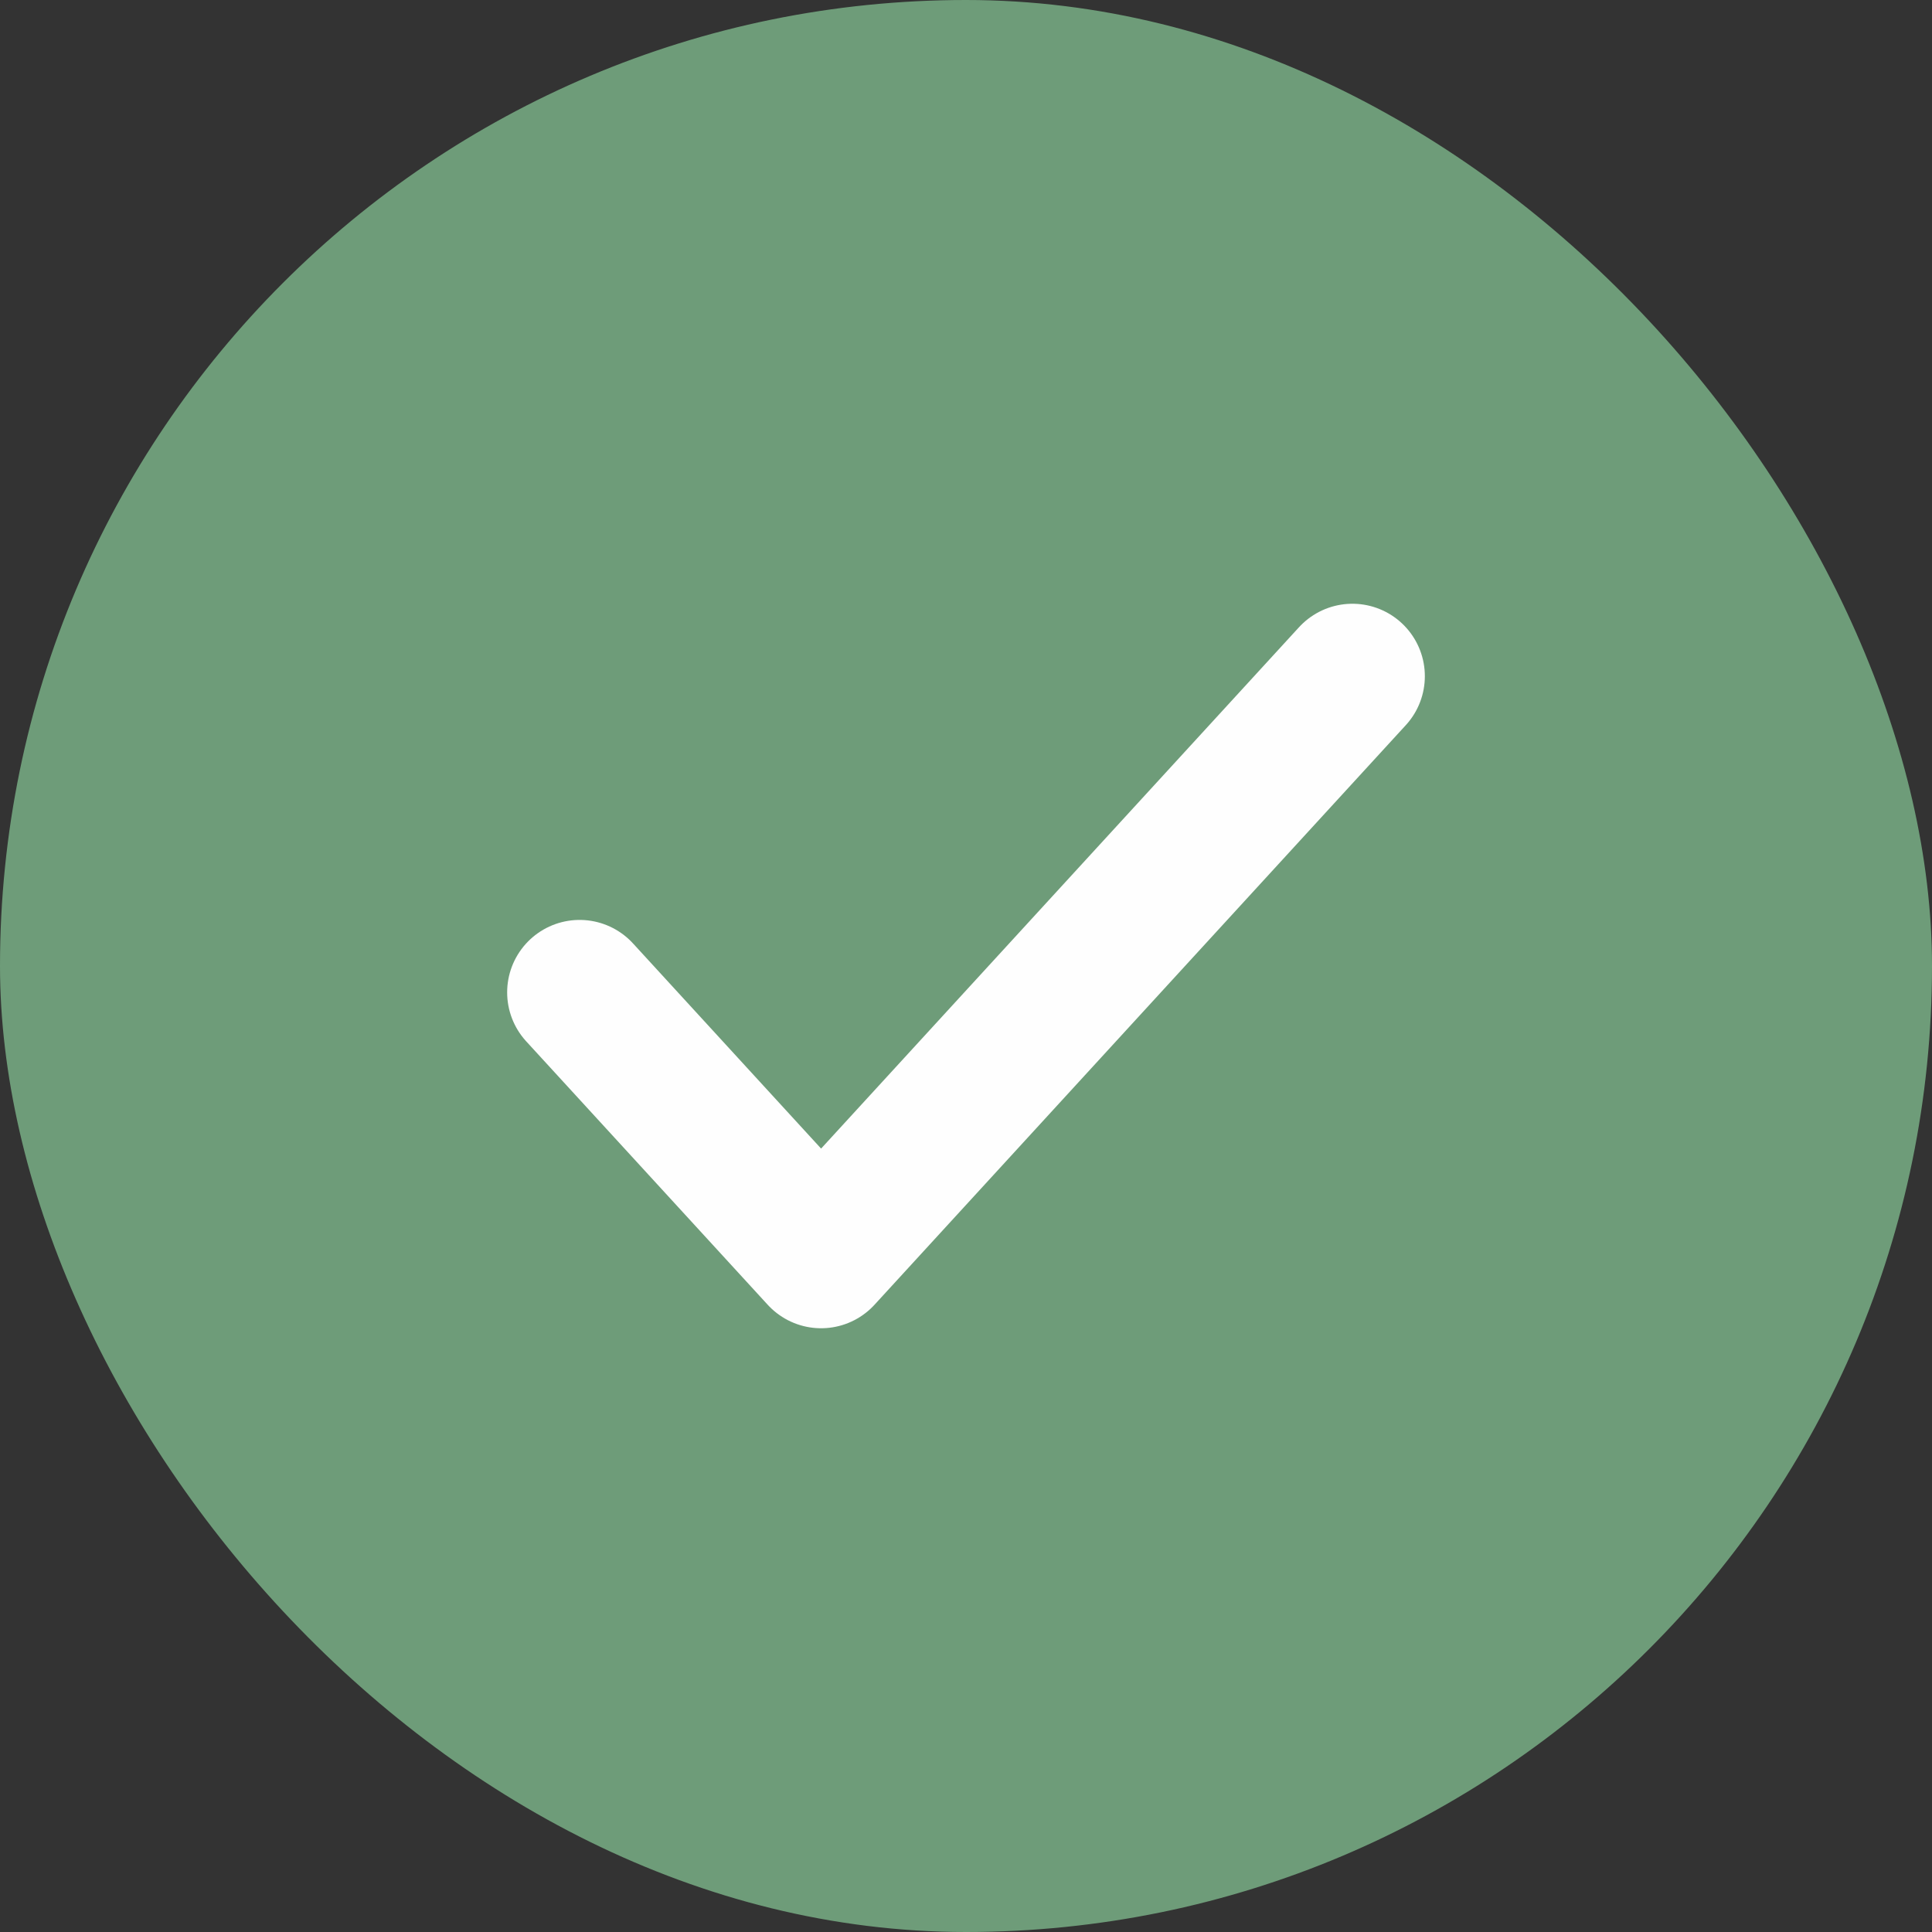
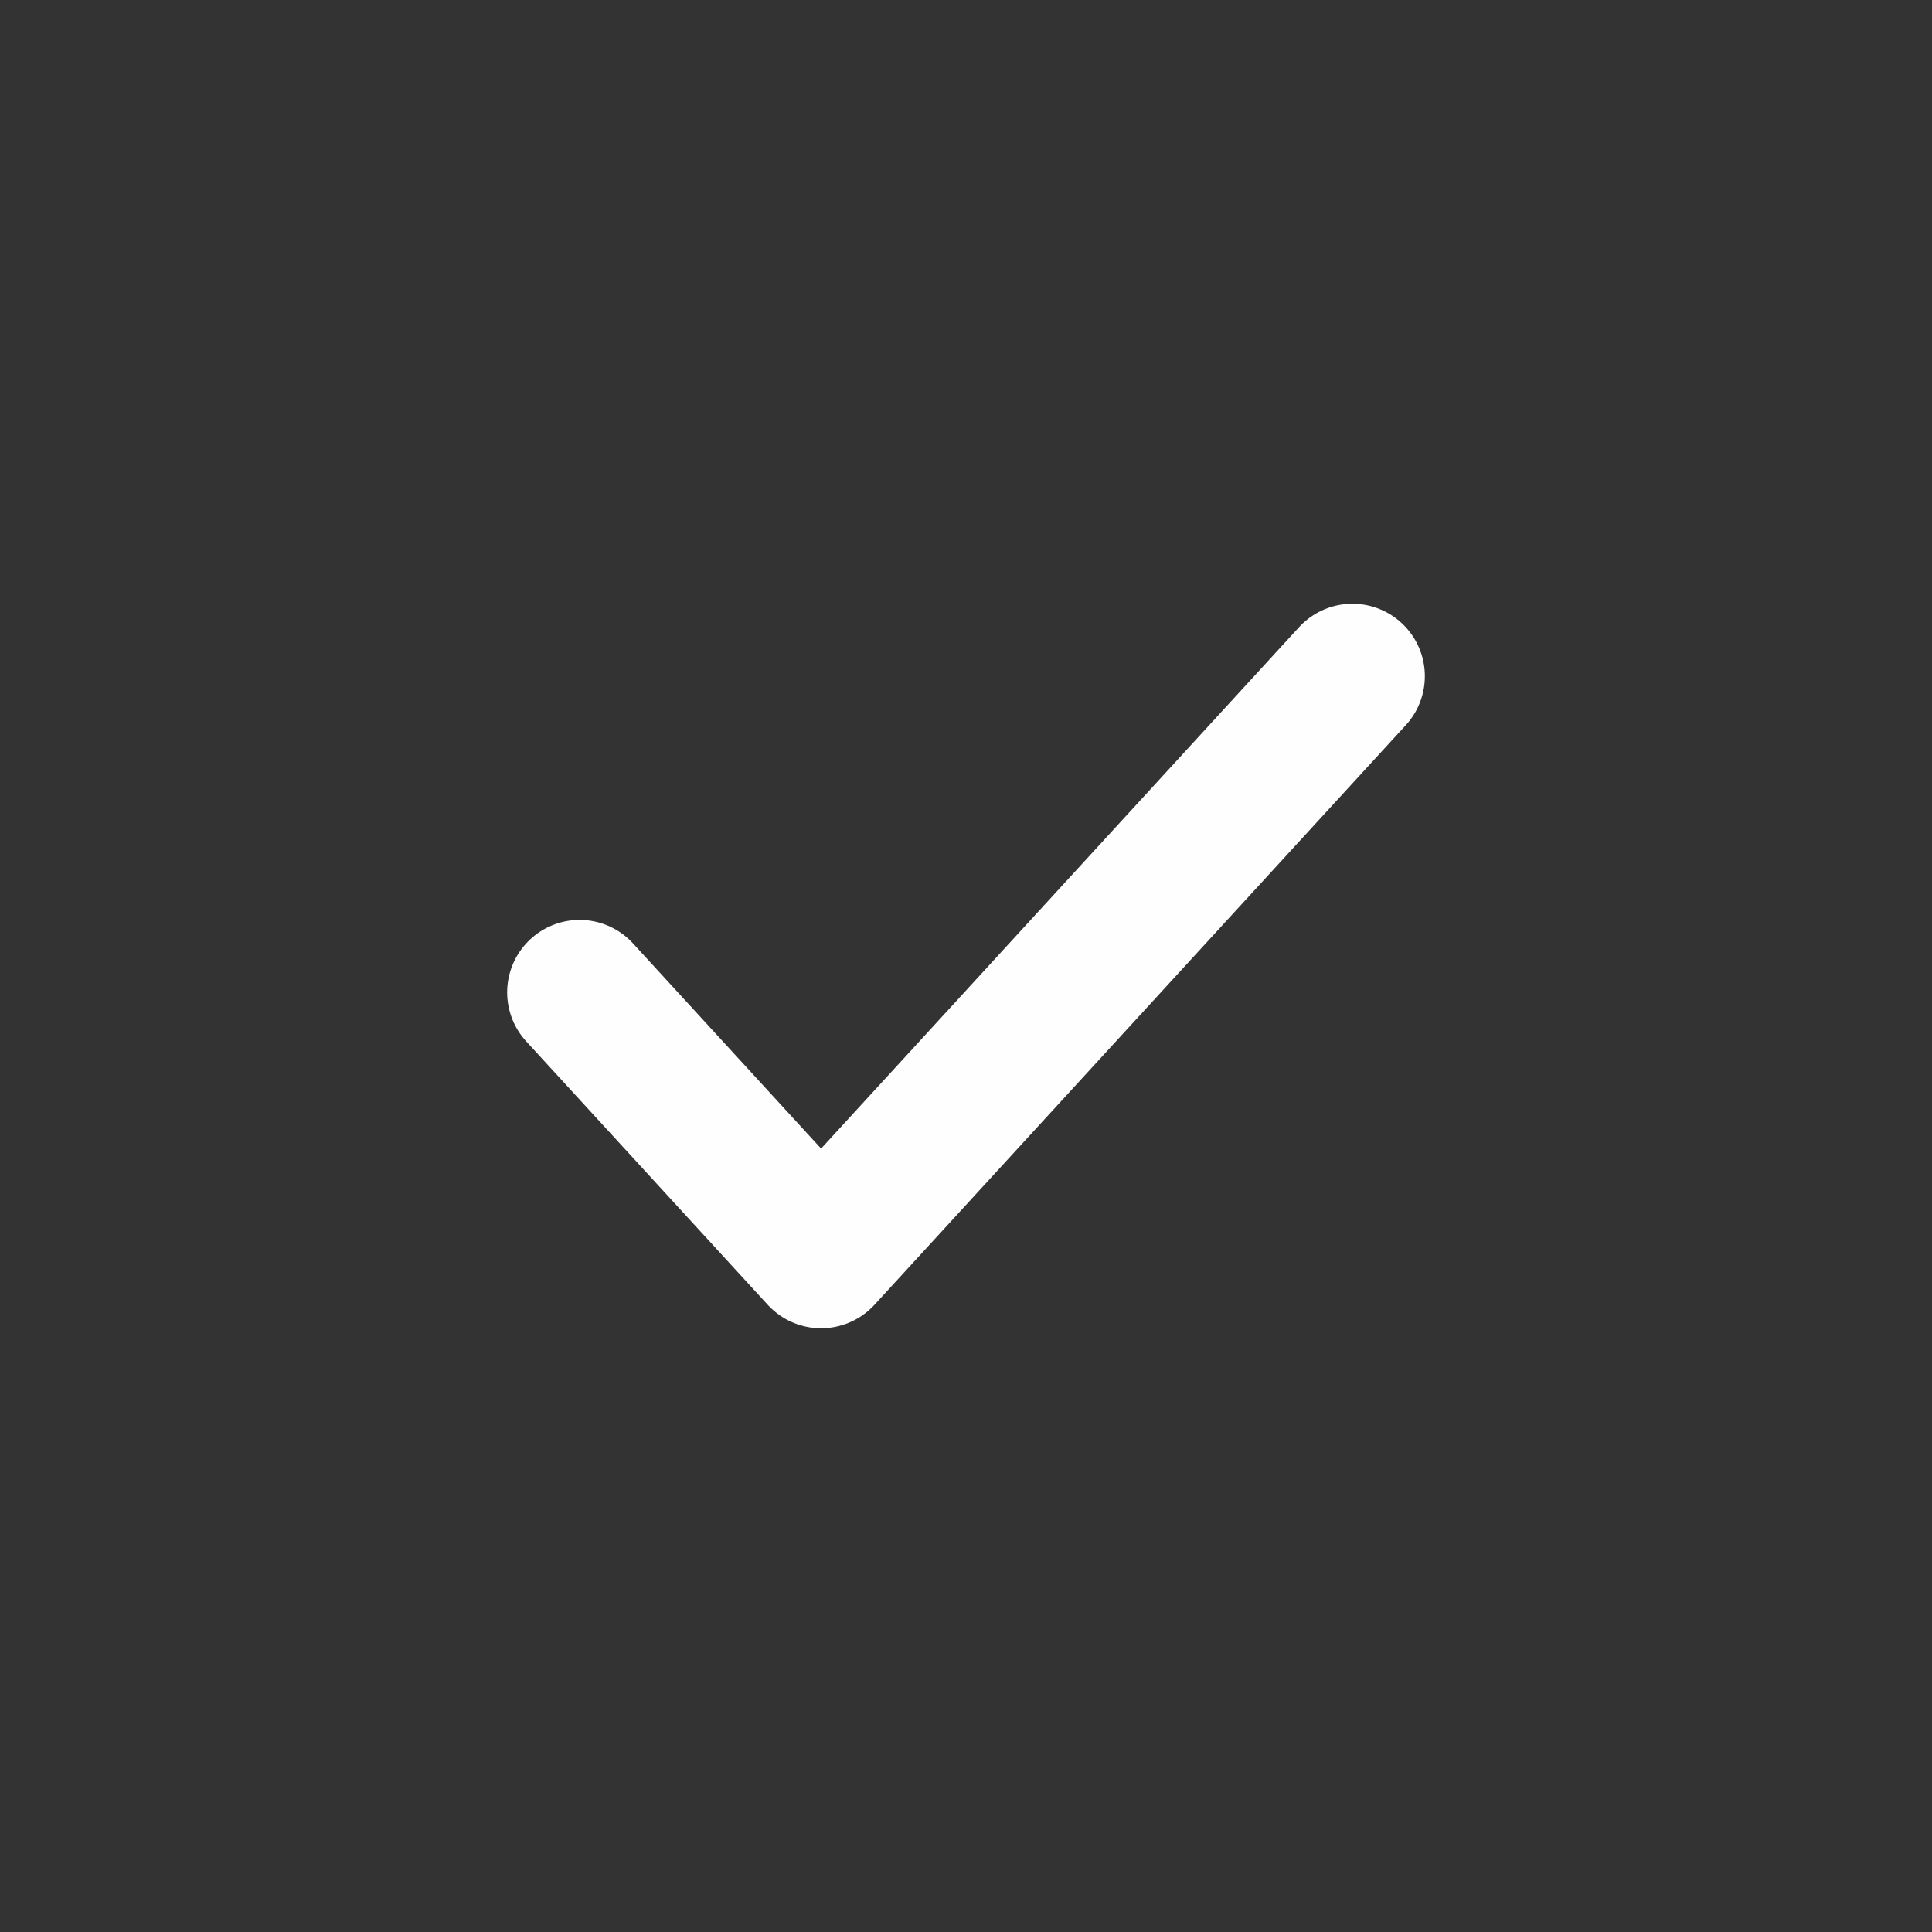
<svg xmlns="http://www.w3.org/2000/svg" width="20" height="20" viewBox="0 0 20 20" fill="none">
  <rect x="0" y="0" width="20" height="20" fill="#333333" stroke="none" />
-   <rect width="20" height="20" rx="10" fill="#6E9C79" />
  <path d="M14 7L8.5 13L6 10.273" stroke="#FEFEFE" stroke-width="1.5" stroke-linecap="round" stroke-linejoin="round" />
</svg>